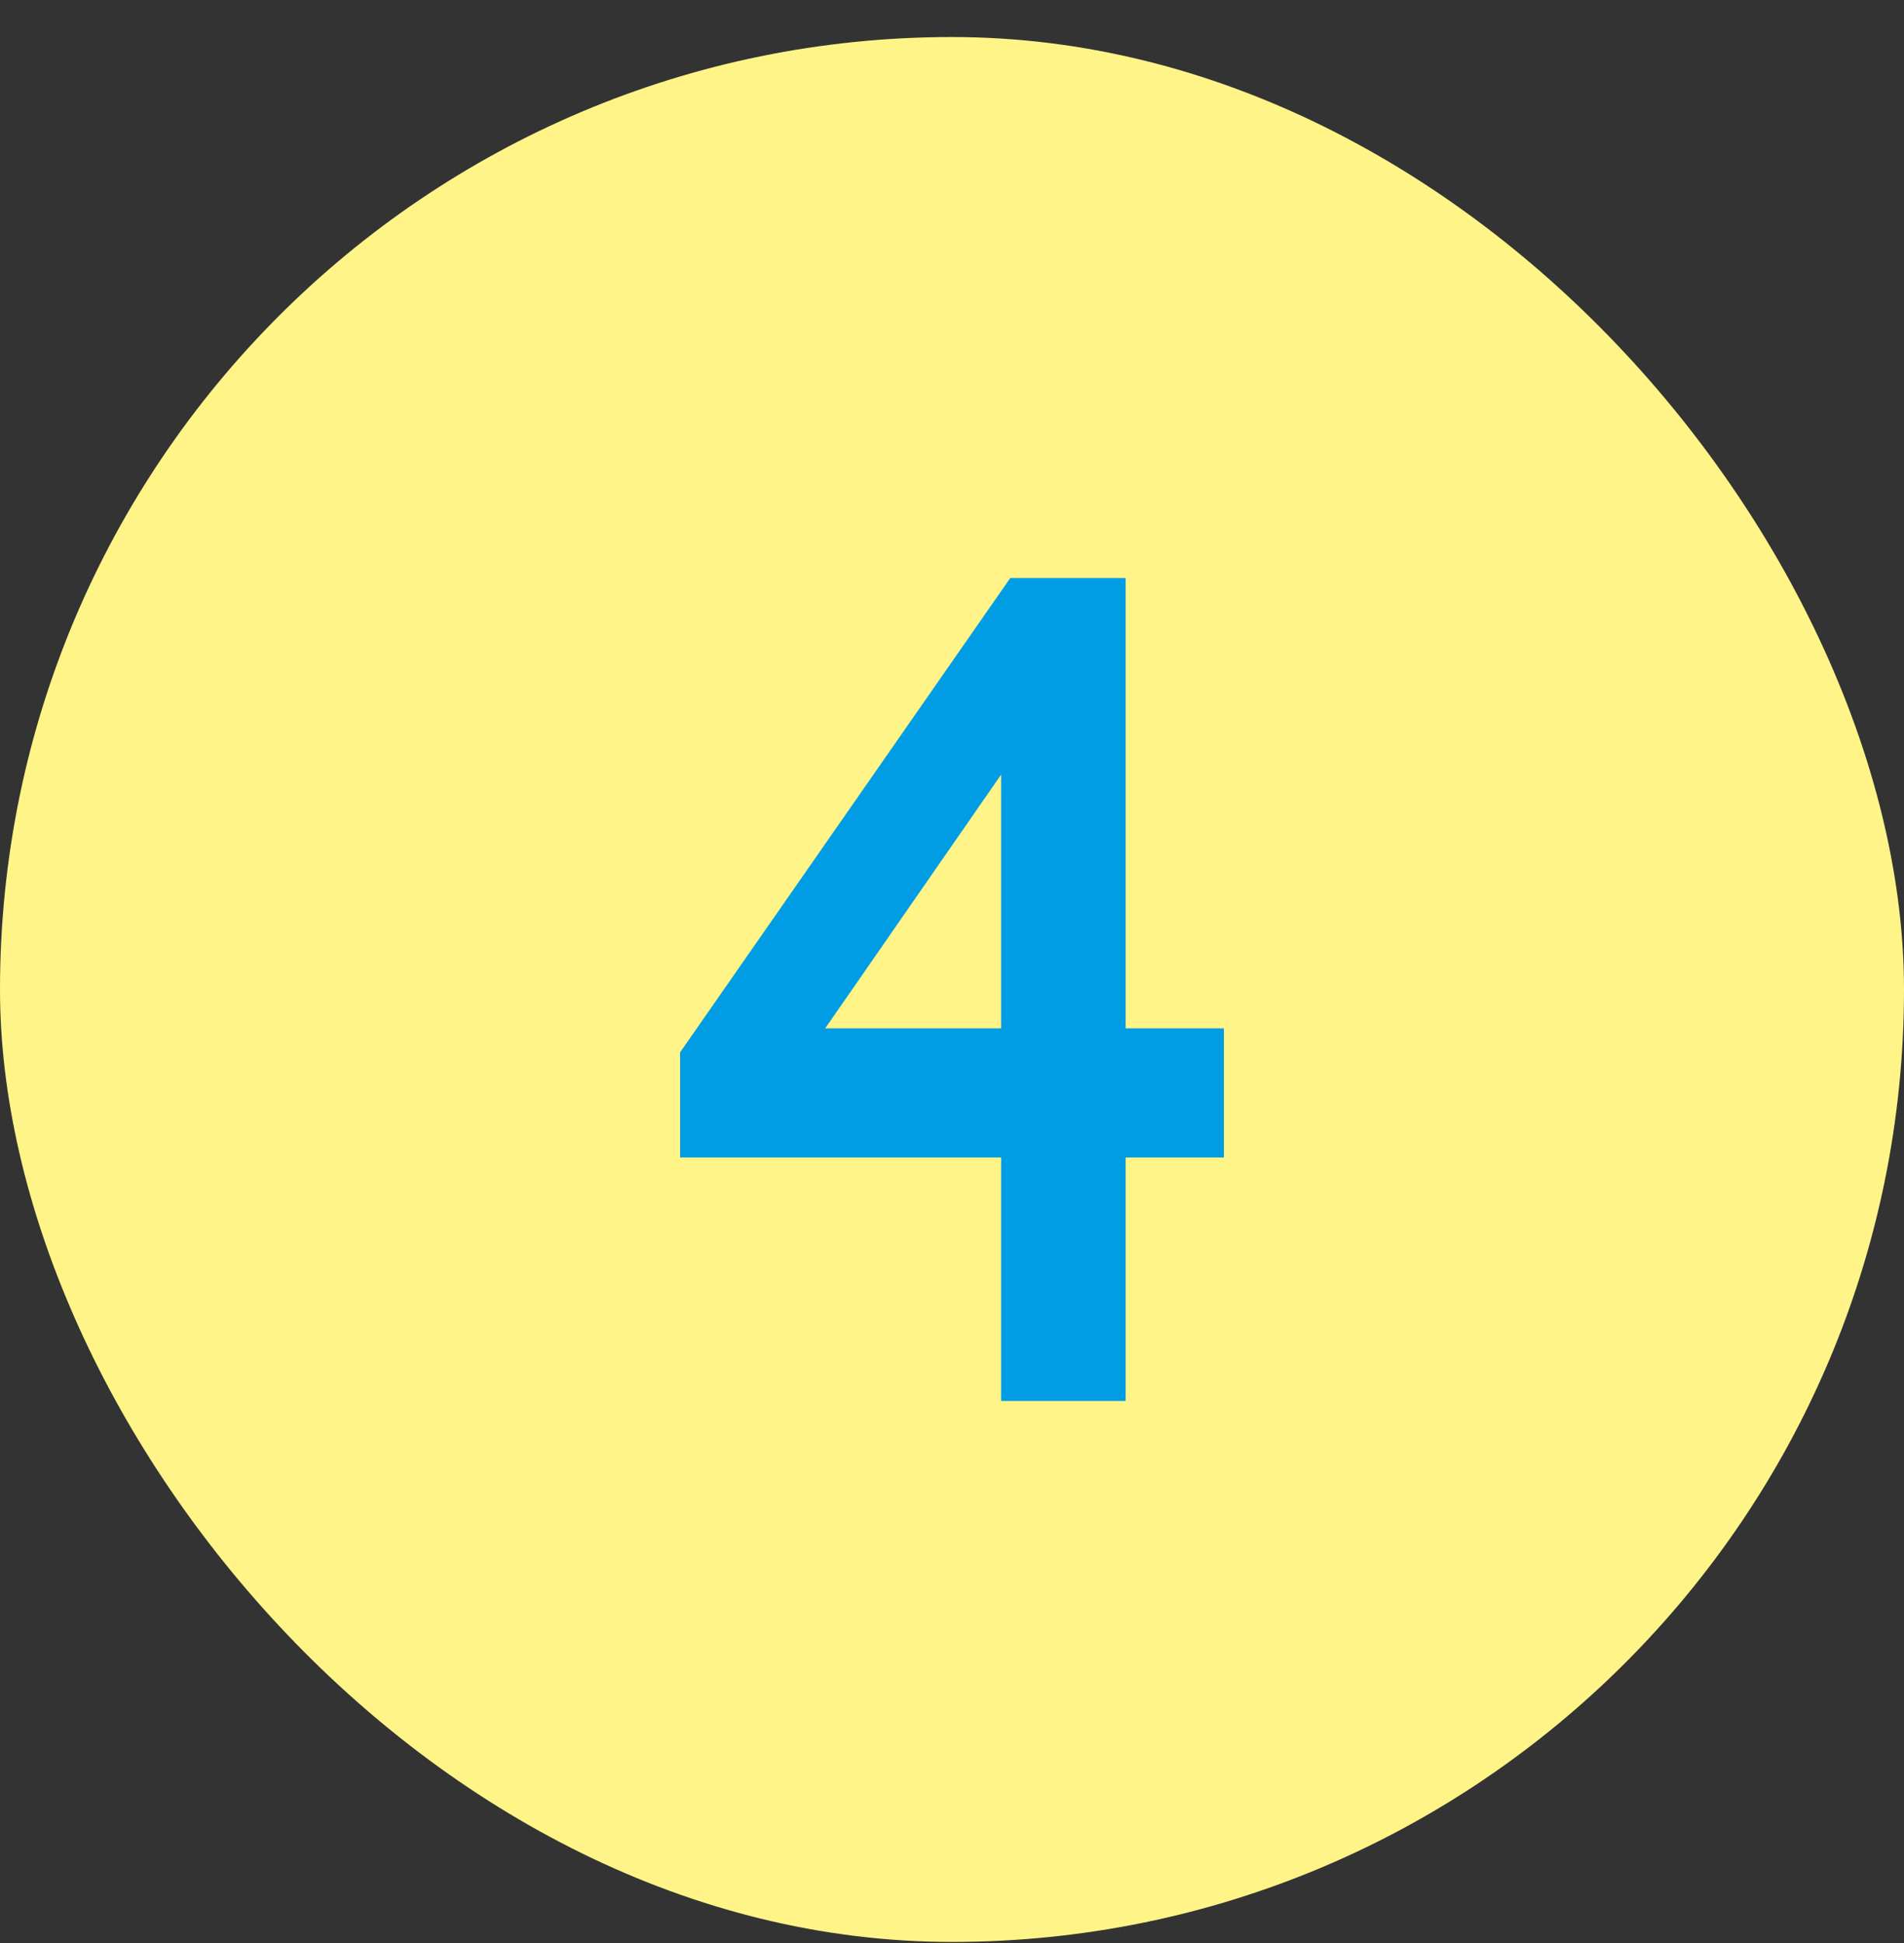
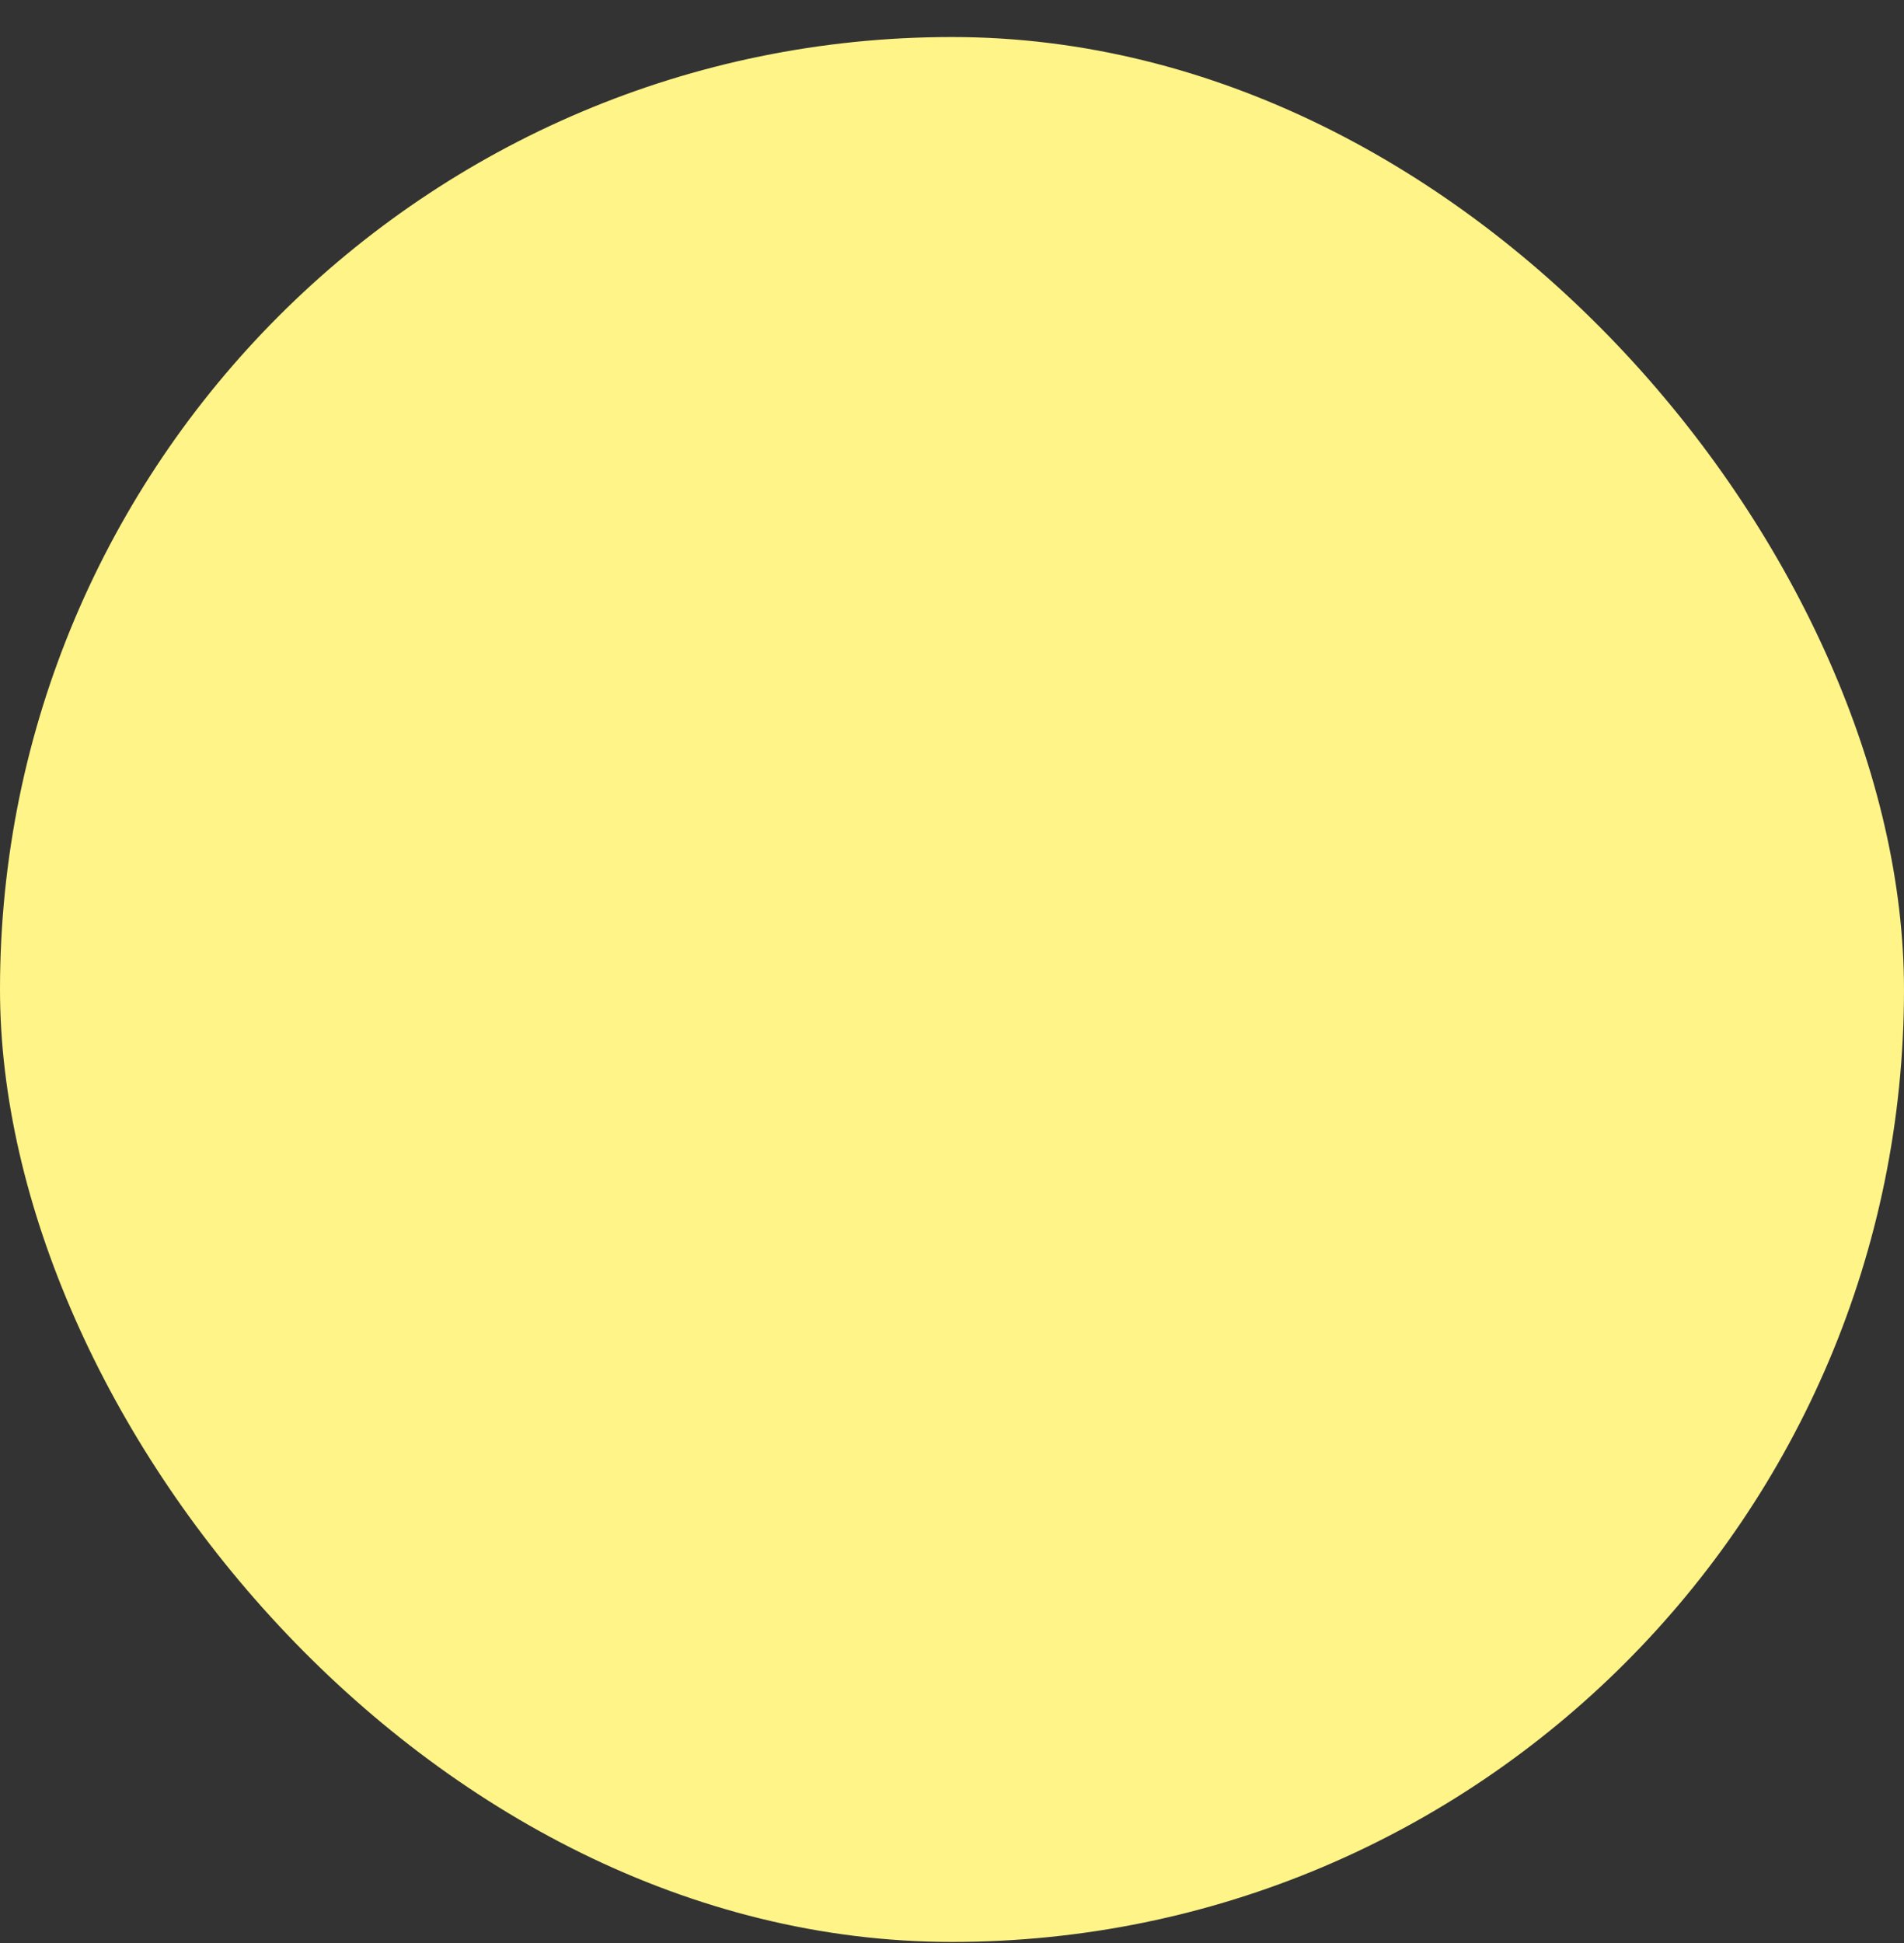
<svg xmlns="http://www.w3.org/2000/svg" width="50" height="51" viewBox="0 0 50 51" fill="none">
  <rect x="0" y="0" width="50" height="51" fill="#333333" stroke="none" />
  <rect y="0.972" width="50" height="50" rx="25" fill="#FFF488" />
-   <path d="M17.86 27.622L26.53 15.172H29.56V26.992H32.14V30.382H29.56V36.772H26.29V30.382H17.86V27.622ZM21.67 26.992H26.29V20.332L21.67 26.992Z" fill="#009DE4" />
</svg>